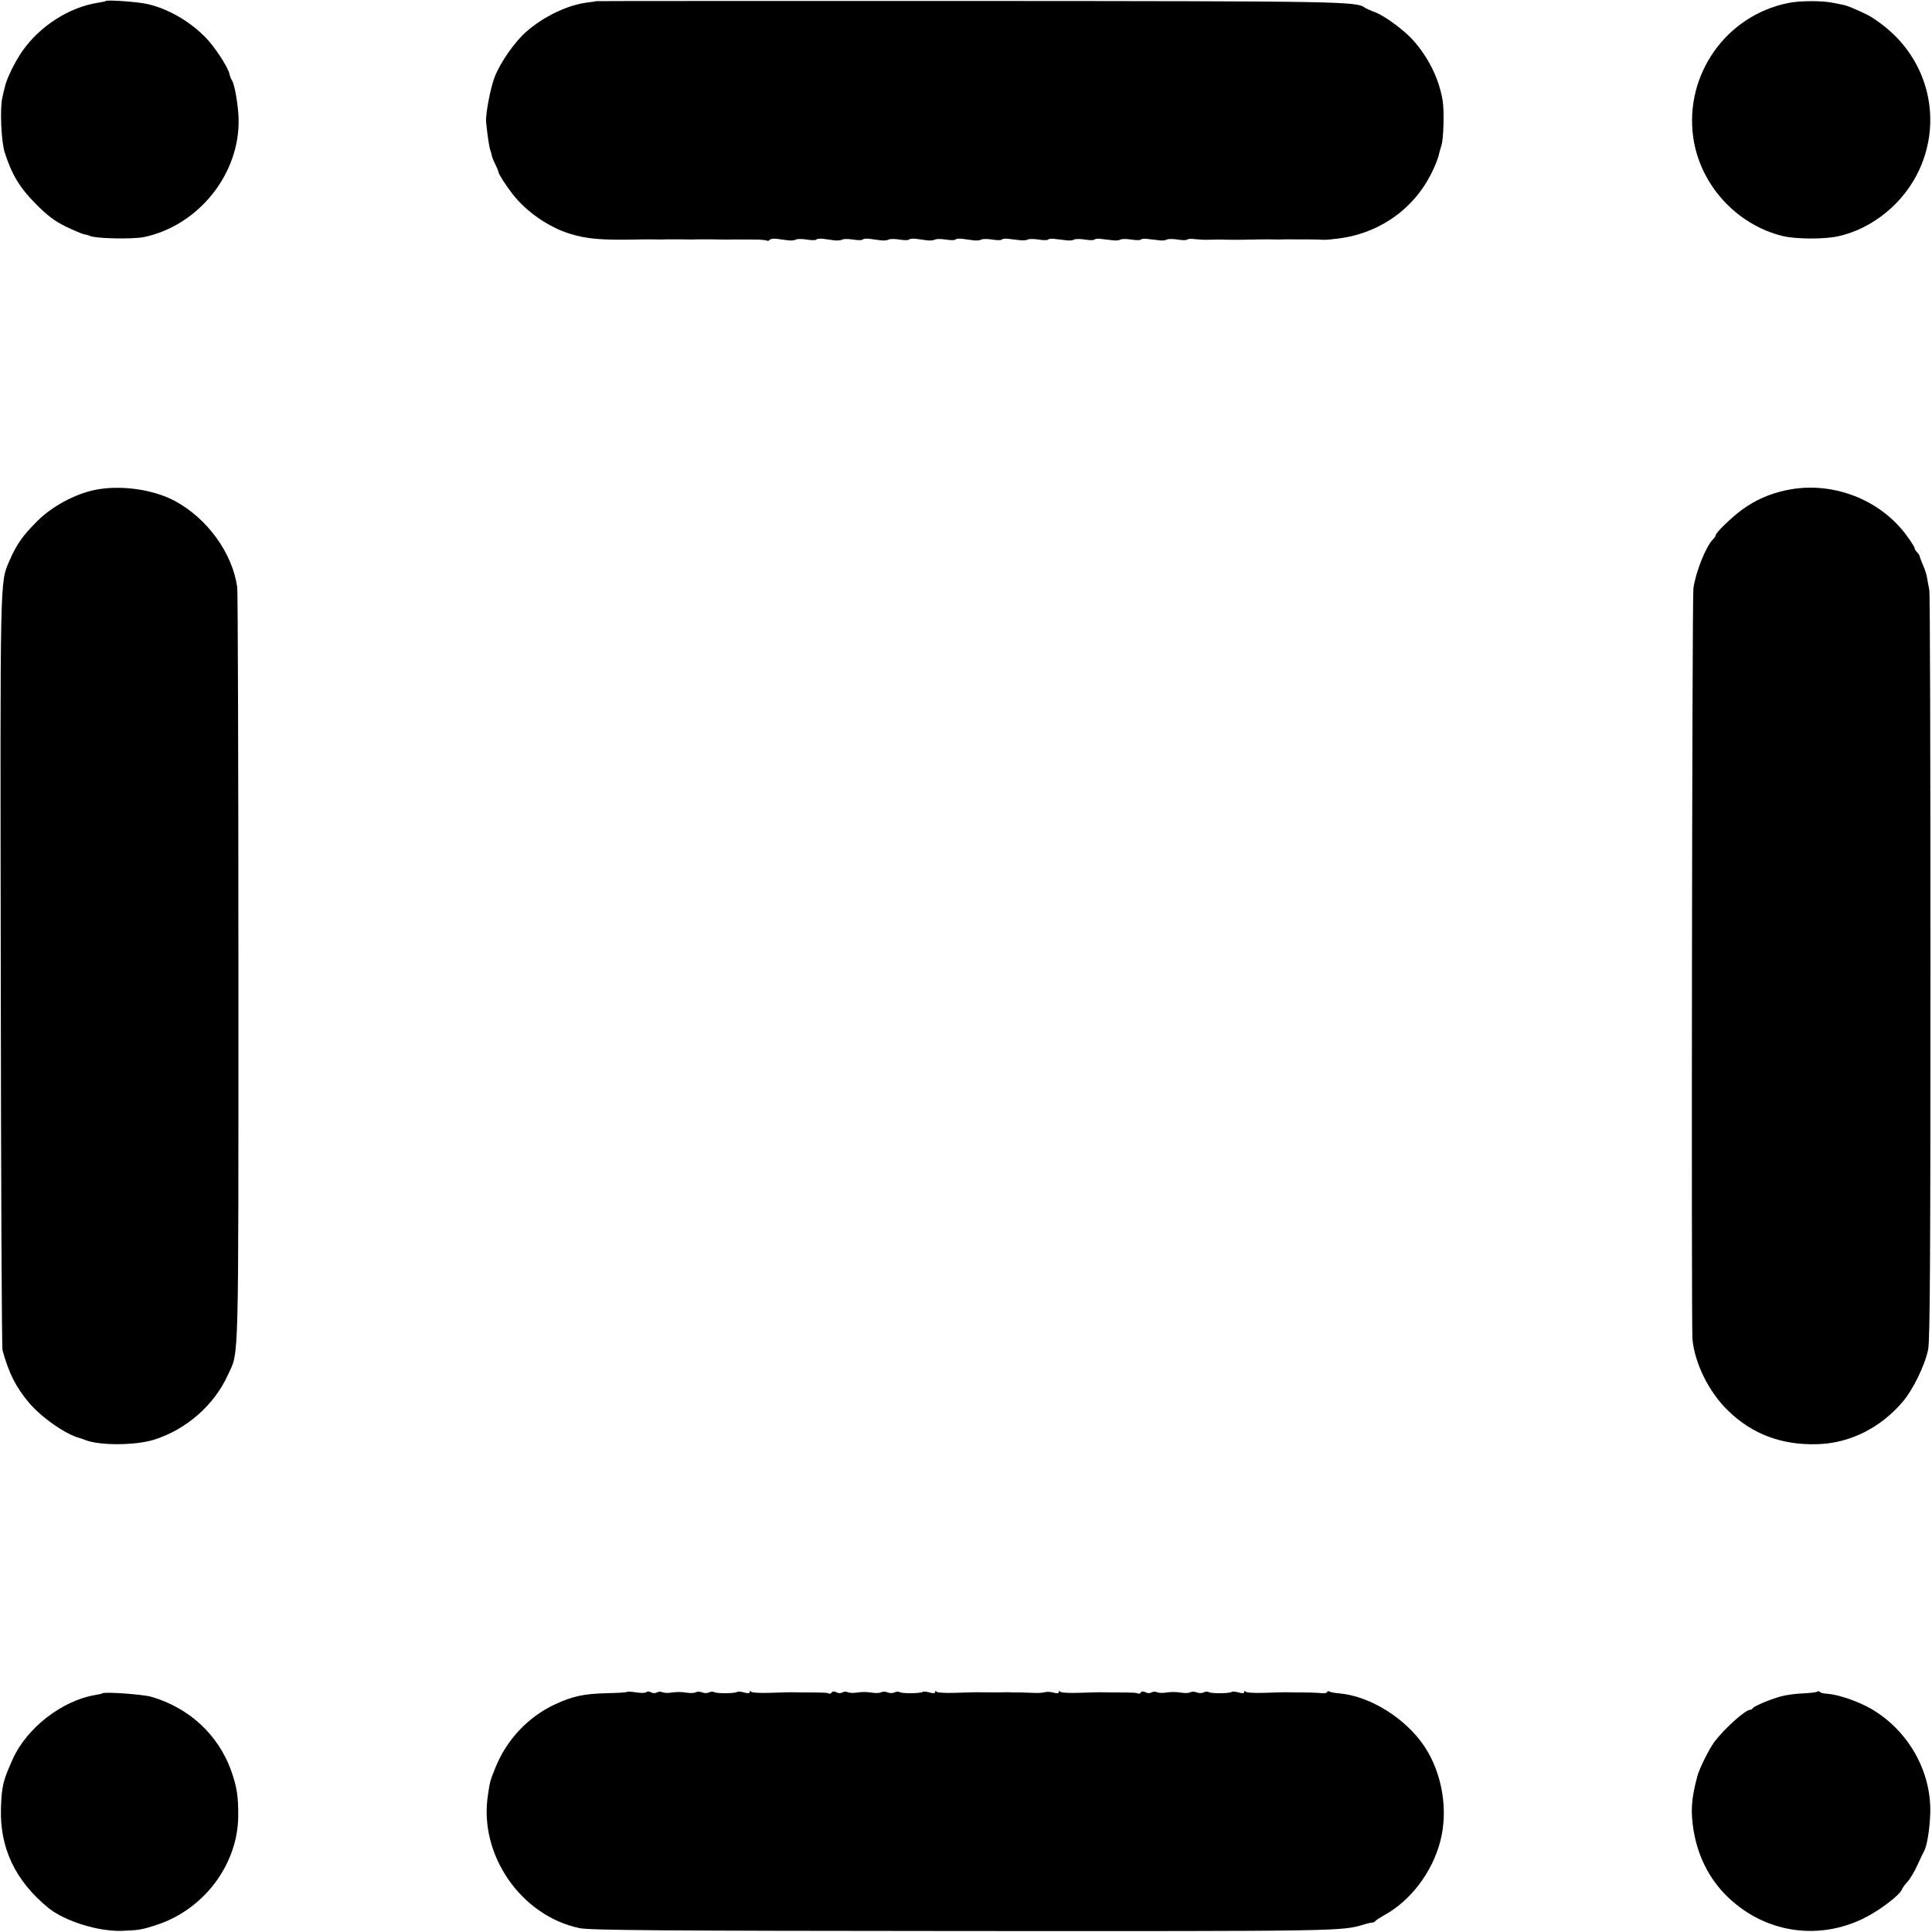
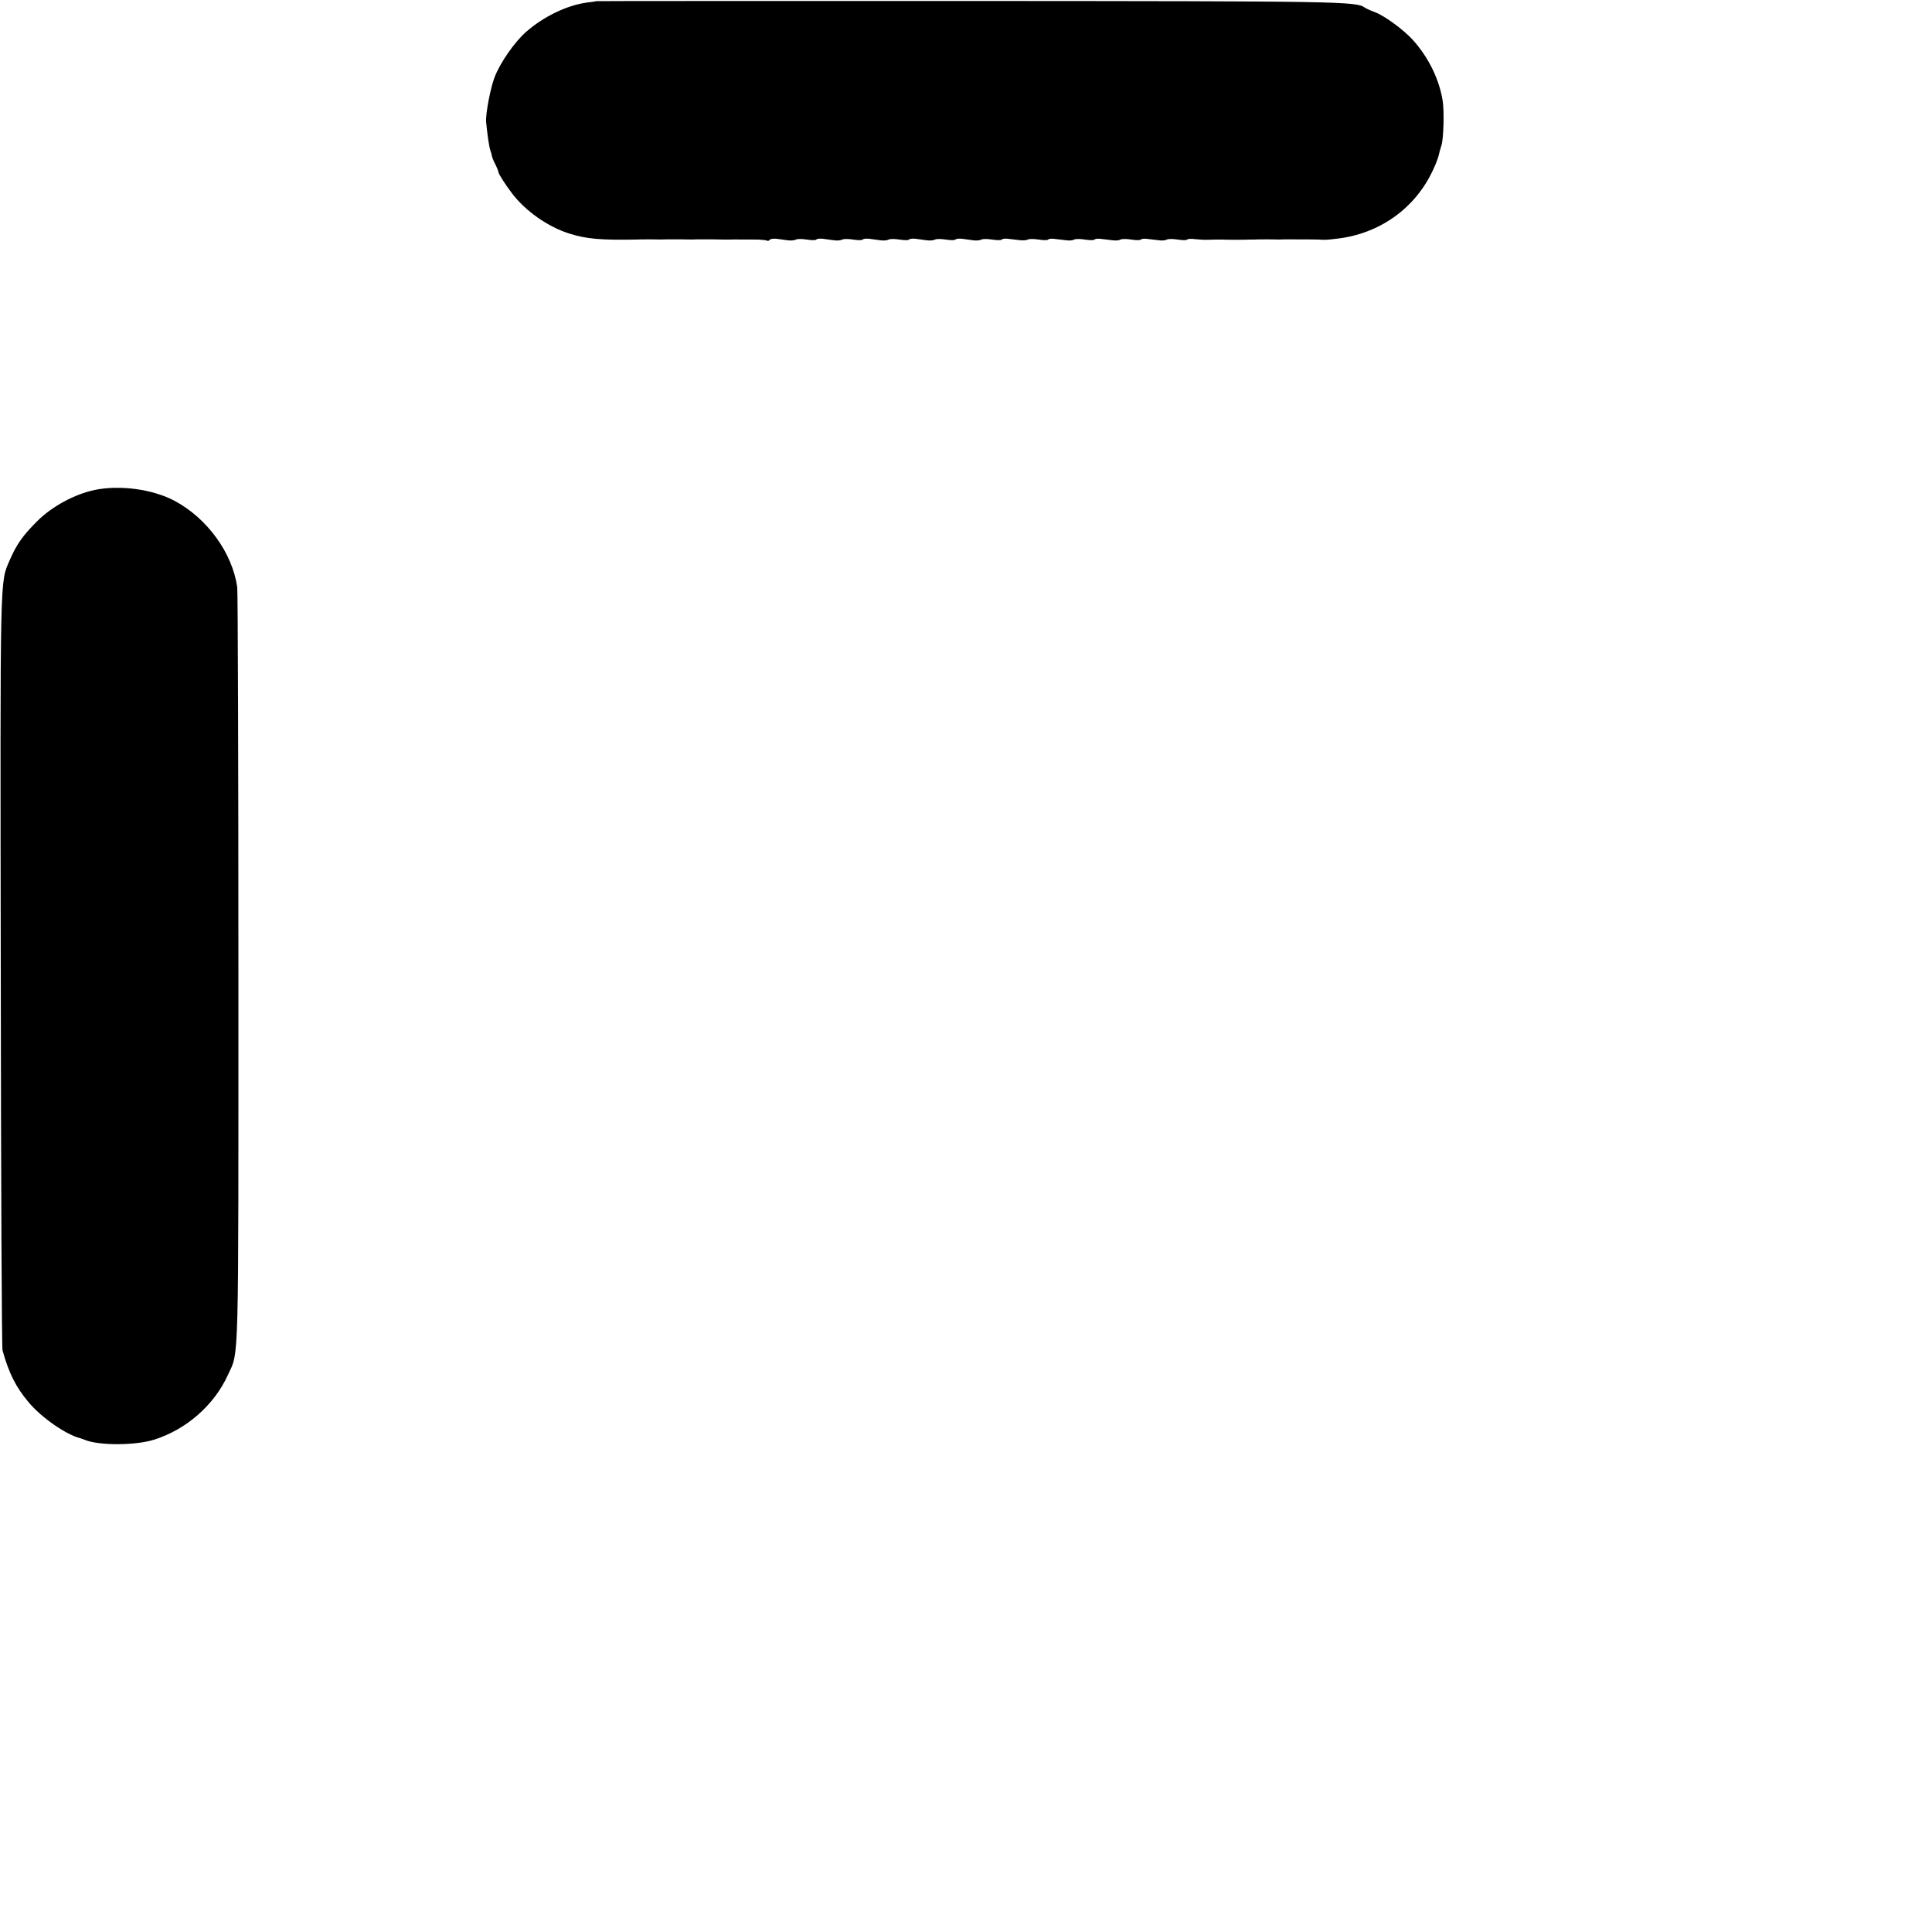
<svg xmlns="http://www.w3.org/2000/svg" version="1.0" width="1000pt" height="1000pt" viewBox="0 0 1000 1000" preserveAspectRatio="xMidYMid meet">
  <g transform="translate(0,1000) scale(0.1,-0.1)" fill="#000000" stroke="none">
-     <path d="M548 9995 c-2 -2 -19 -6 -40 -9 -149 -23 -301 -120 -392 -250 -40 -58 -82 -143 -92 -190 -3 -11 -8 -34 -12 -51 -13 -58 -6 -229 13 -286 36 -112 77 -181 160 -264 60 -61 99 -90 156 -118 42 -20 85 -38 95 -40 10 -1 24 -5 29 -8 27 -14 223 -18 281 -6 282 60 496 327 489 612 -2 71 -21 182 -35 200 -4 6 -10 21 -13 35 -9 36 -80 144 -125 188 -84 85 -192 146 -298 171 -46 11 -209 23 -216 16z" />
+     <path d="M548 9995 z" />
    <path d="M3087 9994 c-1 -1 -22 -4 -47 -7 -103 -13 -226 -72 -317 -152 -59 -52 -132 -156 -162 -232 -22 -55 -48 -192 -45 -233 5 -55 15 -126 21 -145 4 -11 8 -25 9 -32 1 -7 9 -27 18 -44 9 -18 16 -36 16 -40 0 -9 38 -68 72 -112 69 -90 184 -171 295 -206 89 -28 162 -34 343 -31 8 1 44 1 80 1 36 -1 72 -1 80 0 8 0 44 0 80 0 36 -1 72 -1 80 0 8 0 44 0 80 0 36 -1 72 -1 80 -1 25 1 112 0 154 0 22 -1 43 -3 47 -6 4 -2 10 0 13 5 3 4 19 7 36 5 16 -2 43 -6 59 -8 16 -2 34 0 41 4 6 4 31 4 56 0 24 -4 47 -4 49 0 3 4 18 6 35 4 16 -2 43 -6 59 -8 16 -2 34 0 41 4 6 4 31 4 56 0 24 -4 47 -4 49 0 3 4 18 6 35 4 16 -2 43 -6 59 -8 16 -2 34 0 41 4 6 4 31 4 56 0 24 -4 47 -4 49 0 3 4 18 6 35 4 16 -2 43 -6 59 -8 16 -2 34 0 41 4 6 4 31 4 56 0 24 -4 47 -4 49 0 3 4 18 6 35 4 16 -2 43 -6 59 -8 16 -2 34 0 41 4 6 4 31 4 56 0 24 -4 47 -4 49 0 3 4 17 6 32 4 16 -2 42 -5 60 -7 17 -2 36 -1 43 3 6 4 31 4 56 0 24 -4 47 -4 49 0 3 4 19 6 37 3 18 -2 45 -5 60 -7 14 -2 31 0 38 4 6 4 31 4 56 0 24 -4 47 -4 49 0 3 4 19 6 37 3 18 -2 45 -5 60 -7 14 -2 31 0 38 4 6 4 31 4 56 0 24 -4 47 -4 49 0 3 4 19 6 37 3 18 -2 45 -5 60 -7 14 -2 31 0 38 4 6 4 31 4 56 0 24 -4 47 -4 49 0 3 4 21 5 42 2 21 -2 50 -4 66 -3 31 1 50 1 72 1 8 -1 40 -1 70 -1 30 0 62 0 70 1 8 0 21 0 28 0 6 1 41 1 77 1 36 -1 72 -1 80 0 46 0 158 0 175 -1 36 -2 39 -2 90 4 225 24 413 159 504 360 13 27 24 58 27 69 2 11 9 36 15 55 11 33 15 180 6 232 -18 110 -72 221 -152 311 -45 51 -146 126 -196 145 -24 9 -48 20 -54 24 -44 33 -115 34 -2053 35 -1058 0 -1924 0 -1925 -1z" />
-     <path d="M9254 9984 c-320 -65 -535 -370 -490 -694 34 -245 223 -453 464 -512 67 -16 215 -17 286 -1 178 39 341 172 420 344 119 258 48 559 -176 739 -31 25 -71 53 -90 62 -61 30 -104 48 -128 53 -14 3 -38 8 -55 11 -58 11 -171 11 -231 -2z" />
    <path d="M490 7464 c-104 -22 -221 -85 -298 -162 -74 -74 -106 -119 -142 -202 -51 -119 -49 -41 -46 -2120 1 -1070 5 -1956 9 -1969 33 -119 69 -191 136 -270 65 -78 193 -167 266 -185 6 -2 17 -6 25 -9 73 -30 261 -29 357 1 168 53 311 179 382 334 59 130 55 -7 55 2103 0 1062 -3 1950 -6 1975 -25 177 -154 356 -323 447 -114 61 -284 84 -415 57z" />
-     <path d="M9247 7463 c-87 -18 -161 -51 -230 -101 -57 -42 -137 -120 -137 -133 0 -4 -6 -14 -14 -21 -36 -36 -89 -168 -101 -253 -7 -42 -11 -3810 -5 -3885 11 -125 85 -276 185 -372 125 -122 279 -179 463 -173 167 5 325 84 440 219 54 63 116 191 132 271 10 46 12 521 12 1981 0 1056 -2 1934 -6 1950 -3 16 -8 43 -11 60 -2 17 -12 49 -22 70 -9 21 -17 42 -17 46 -1 4 -7 13 -13 20 -7 6 -13 16 -13 21 0 5 -19 35 -42 66 -139 189 -389 283 -621 234z" />
-     <path d="M3246 1243 c-2 -3 -51 -6 -108 -7 -117 -3 -176 -16 -266 -58 -139 -65 -250 -183 -308 -328 -27 -66 -29 -74 -39 -145 -46 -307 173 -622 475 -685 53 -11 413 -14 1990 -15 1956 -1 1955 -1 2070 34 19 6 39 10 44 10 5 0 12 3 15 8 3 4 23 17 44 29 138 75 250 223 292 384 42 161 10 350 -81 489 -97 146 -282 262 -441 276 -23 2 -47 6 -53 10 -5 3 -10 2 -10 -2 0 -5 -12 -8 -27 -7 -34 3 -62 4 -128 4 -27 0 -54 1 -60 1 -5 0 -54 -1 -108 -3 -58 -2 -99 1 -101 7 -3 6 -5 5 -5 -2 -1 -8 -10 -9 -30 -3 -16 4 -32 6 -35 3 -8 -8 -100 -10 -117 -2 -8 4 -21 4 -29 -1 -7 -4 -23 -5 -35 0 -12 5 -27 5 -34 1 -7 -5 -29 -5 -49 -2 -20 4 -53 4 -72 1 -19 -4 -42 -3 -51 1 -8 4 -21 4 -29 -1 -8 -5 -21 -5 -31 1 -12 6 -20 5 -24 -1 -4 -6 -10 -8 -14 -6 -7 5 -28 6 -136 6 -27 0 -54 1 -60 1 -5 0 -54 -1 -108 -3 -58 -2 -99 1 -101 7 -3 6 -5 5 -5 -2 -1 -8 -10 -9 -28 -4 -16 5 -36 5 -46 2 -9 -3 -38 -5 -65 -3 -26 1 -54 2 -62 2 -8 0 -24 0 -35 0 -11 1 -27 1 -35 1 -13 -1 -125 -1 -155 0 -5 0 -54 -1 -108 -3 -58 -2 -99 1 -101 7 -3 6 -5 5 -5 -2 -1 -8 -10 -9 -30 -3 -16 4 -32 6 -35 3 -8 -8 -100 -10 -117 -2 -8 4 -21 4 -29 -1 -7 -4 -23 -5 -35 0 -12 5 -27 5 -34 1 -7 -5 -29 -5 -49 -2 -20 4 -53 4 -72 1 -19 -4 -42 -3 -51 1 -8 4 -21 4 -29 -1 -8 -5 -21 -5 -31 1 -12 6 -20 5 -24 -1 -4 -6 -10 -8 -14 -6 -7 5 -28 6 -136 6 -27 0 -54 1 -60 1 -5 0 -54 -1 -108 -3 -58 -2 -99 1 -101 7 -3 6 -5 5 -5 -2 -1 -8 -10 -9 -30 -3 -16 4 -32 6 -35 3 -8 -8 -100 -10 -117 -2 -8 4 -21 4 -29 -1 -7 -4 -23 -5 -35 0 -12 5 -27 5 -34 1 -7 -5 -29 -5 -49 -2 -20 4 -53 4 -72 1 -19 -4 -42 -3 -51 1 -8 4 -21 4 -29 -1 -8 -5 -21 -5 -31 1 -10 5 -20 5 -23 1 -3 -5 -26 -6 -51 -2 -24 4 -47 5 -49 3z" />
-     <path d="M9408 1245 c-3 -4 -37 -8 -74 -10 -38 -1 -89 -8 -114 -15 -57 -15 -144 -52 -148 -62 -2 -4 -8 -8 -14 -8 -24 0 -131 -96 -183 -164 -28 -37 -79 -139 -90 -181 -31 -116 -35 -181 -19 -280 25 -148 93 -272 200 -365 190 -167 452 -201 679 -90 79 38 189 121 199 150 3 8 16 26 29 40 13 14 36 52 51 85 15 33 31 67 36 75 15 31 28 111 31 195 6 215 -111 424 -302 538 -68 40 -173 76 -230 80 -19 1 -37 5 -40 10 -3 4 -8 5 -11 2z" />
-     <path d="M529 1235 c-2 -2 -17 -5 -34 -8 -173 -28 -357 -171 -429 -332 -50 -111 -57 -138 -61 -252 -7 -208 74 -378 245 -518 85 -69 258 -123 380 -119 89 3 106 6 187 33 241 81 413 312 416 558 1 106 -7 155 -38 242 -67 183 -216 321 -410 378 -44 13 -247 28 -256 18z" />
  </g>
</svg>